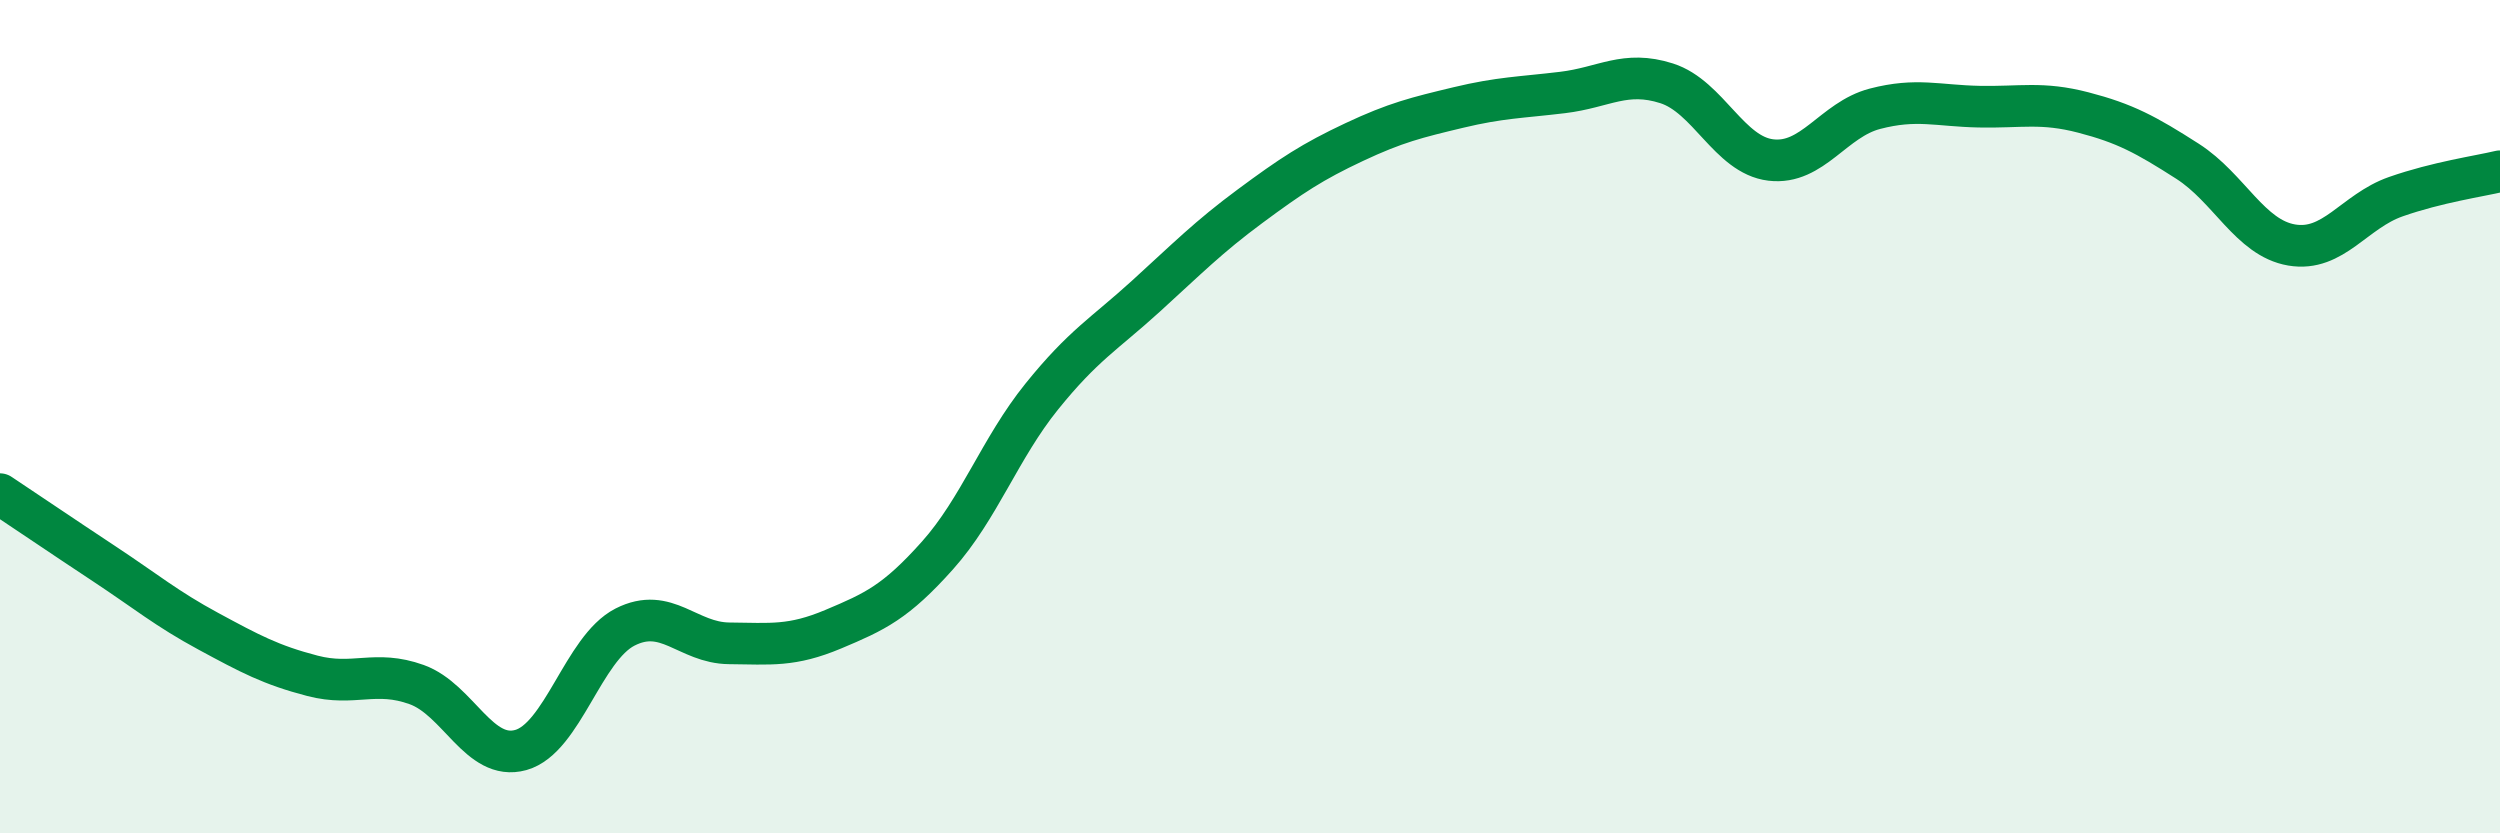
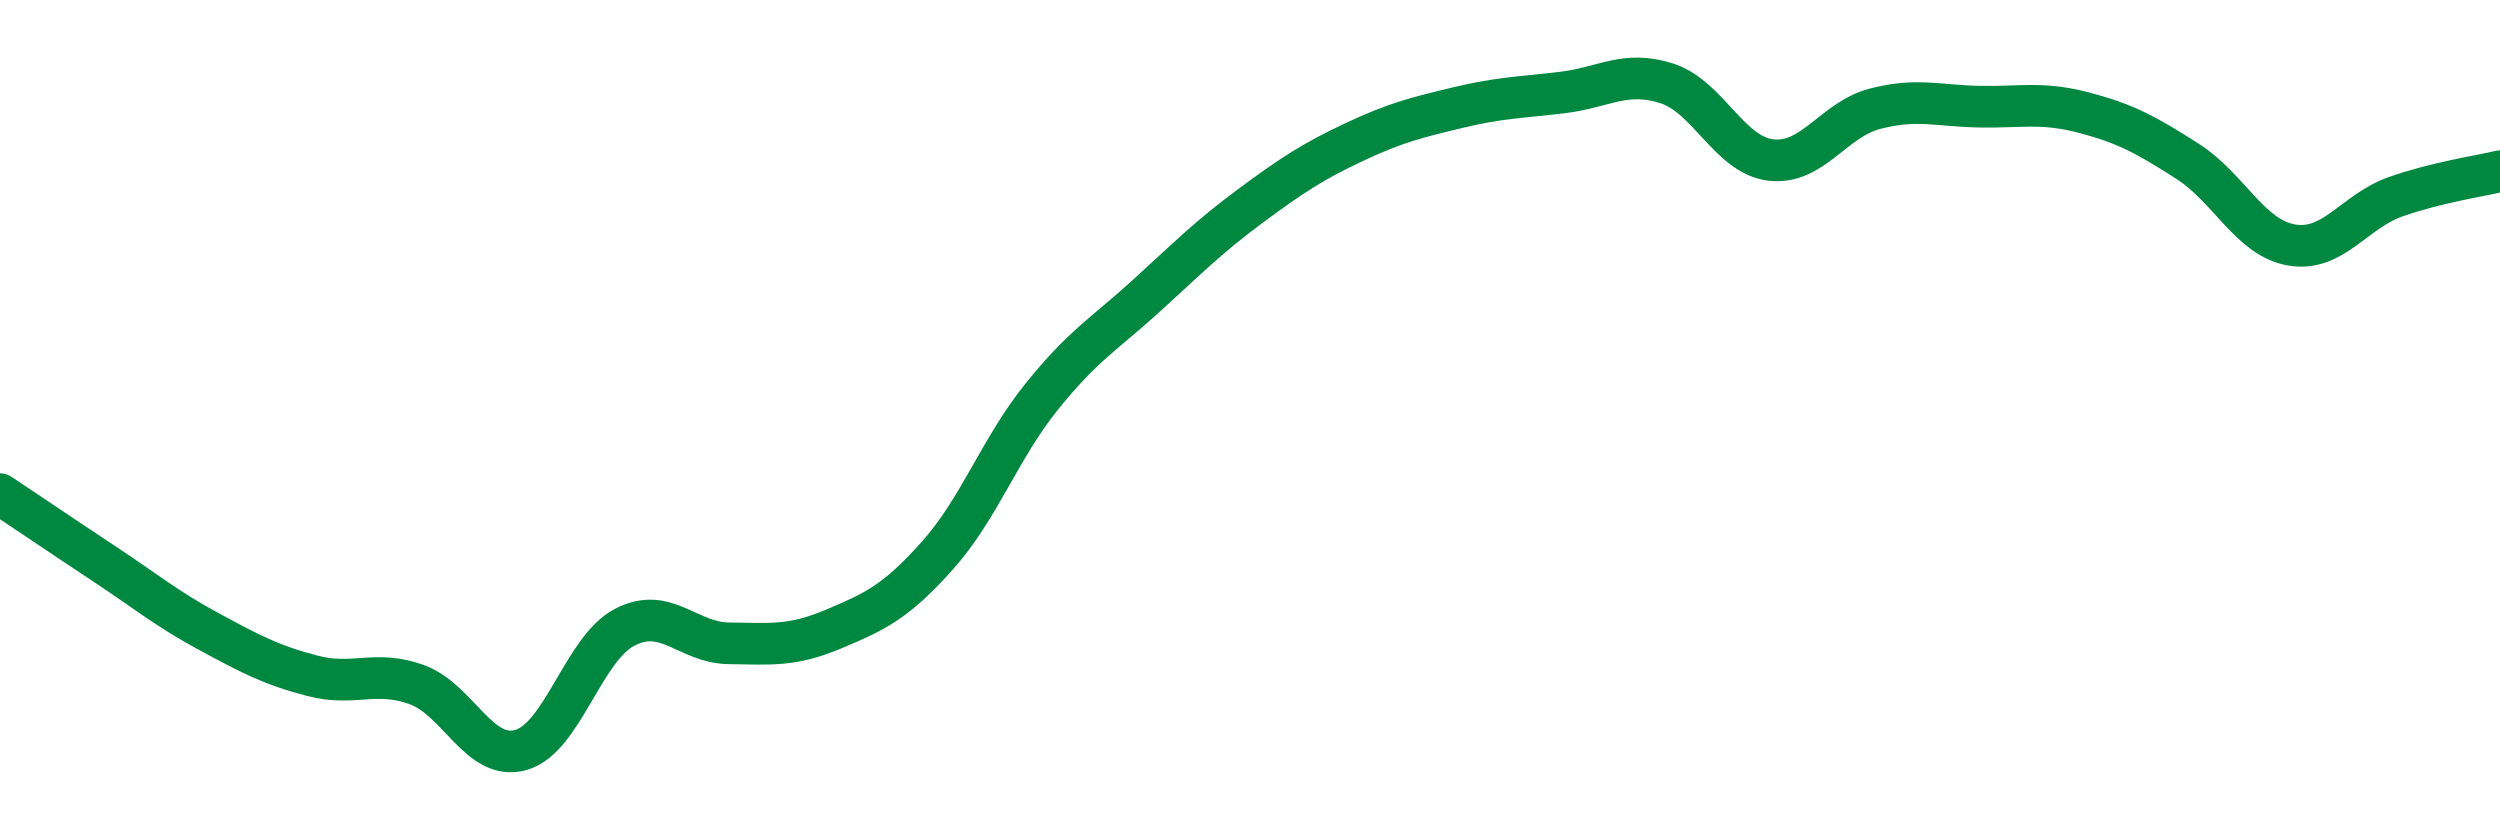
<svg xmlns="http://www.w3.org/2000/svg" width="60" height="20" viewBox="0 0 60 20">
-   <path d="M 0,11.86 C 0.5,12.19 1.5,12.87 2.5,13.53 C 3.5,14.19 4,14.61 5,15.15 C 6,15.69 6.5,15.96 7.5,16.22 C 8.5,16.48 9,16.07 10,16.43 C 11,16.79 11.5,18.28 12.5,18 C 13.5,17.72 14,15.56 15,15.05 C 16,14.54 16.5,15.43 17.5,15.44 C 18.5,15.45 19,15.52 20,15.1 C 21,14.68 21.5,14.45 22.5,13.33 C 23.5,12.21 24,10.76 25,9.52 C 26,8.28 26.5,8.02 27.5,7.11 C 28.5,6.2 29,5.69 30,4.95 C 31,4.21 31.5,3.88 32.5,3.41 C 33.5,2.94 34,2.82 35,2.58 C 36,2.34 36.5,2.34 37.5,2.22 C 38.5,2.1 39,1.68 40,2 C 41,2.32 41.5,3.72 42.5,3.84 C 43.5,3.96 44,2.87 45,2.61 C 46,2.35 46.5,2.54 47.5,2.56 C 48.5,2.58 49,2.44 50,2.7 C 51,2.96 51.5,3.23 52.5,3.87 C 53.5,4.51 54,5.71 55,5.88 C 56,6.05 56.5,5.07 57.5,4.72 C 58.5,4.37 59.5,4.23 60,4.11L60 20L0 20Z" fill="#008740" opacity="0.1" stroke-linecap="round" stroke-linejoin="round" />
  <path d="M 0,11.86 C 0.5,12.19 1.5,12.87 2.5,13.53 C 3.5,14.19 4,14.61 5,15.15 C 6,15.69 6.5,15.96 7.5,16.22 C 8.5,16.48 9,16.07 10,16.43 C 11,16.79 11.5,18.28 12.5,18 C 13.5,17.72 14,15.56 15,15.05 C 16,14.54 16.5,15.43 17.5,15.44 C 18.5,15.45 19,15.52 20,15.1 C 21,14.68 21.5,14.45 22.5,13.33 C 23.5,12.21 24,10.76 25,9.52 C 26,8.28 26.5,8.02 27.5,7.11 C 28.5,6.2 29,5.69 30,4.95 C 31,4.21 31.5,3.88 32.5,3.41 C 33.5,2.94 34,2.82 35,2.58 C 36,2.34 36.5,2.34 37.5,2.22 C 38.5,2.1 39,1.68 40,2 C 41,2.32 41.5,3.72 42.5,3.84 C 43.5,3.96 44,2.87 45,2.61 C 46,2.35 46.5,2.54 47.5,2.56 C 48.5,2.58 49,2.44 50,2.7 C 51,2.96 51.5,3.23 52.5,3.87 C 53.5,4.51 54,5.71 55,5.88 C 56,6.05 56.5,5.07 57.5,4.72 C 58.5,4.37 59.5,4.23 60,4.11" stroke="#008740" stroke-width="1" fill="none" stroke-linecap="round" stroke-linejoin="round" />
</svg>